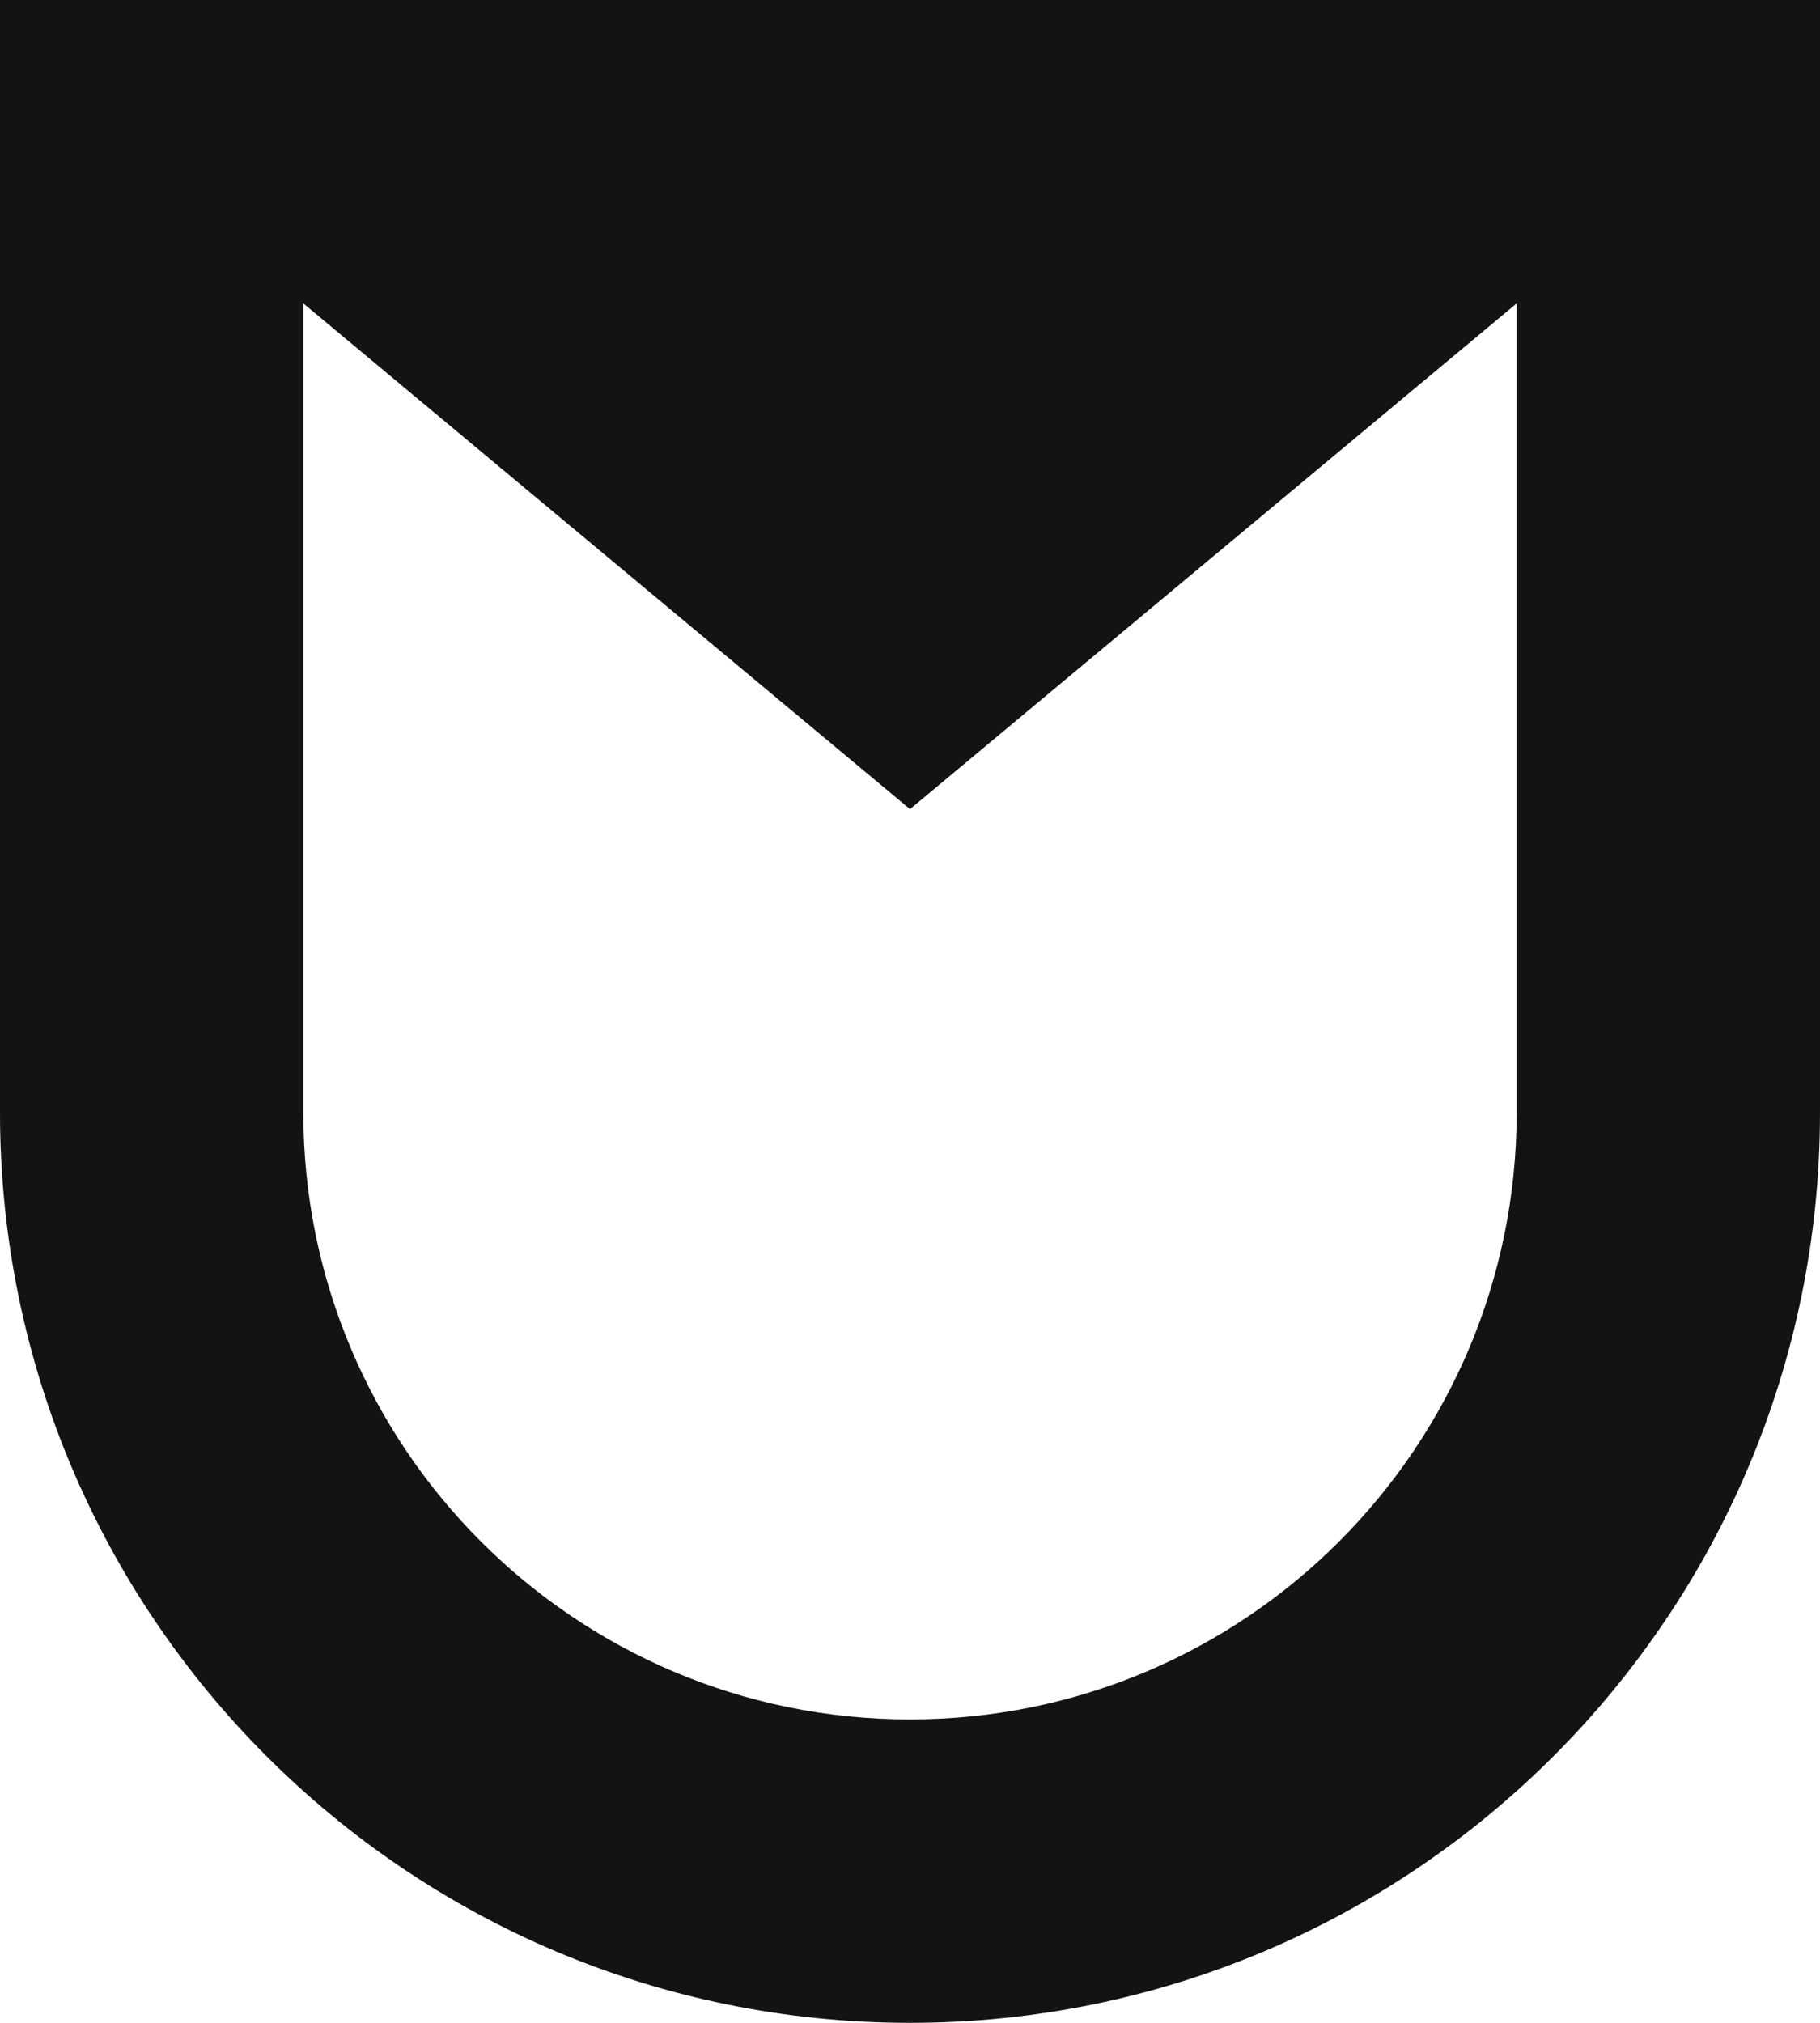
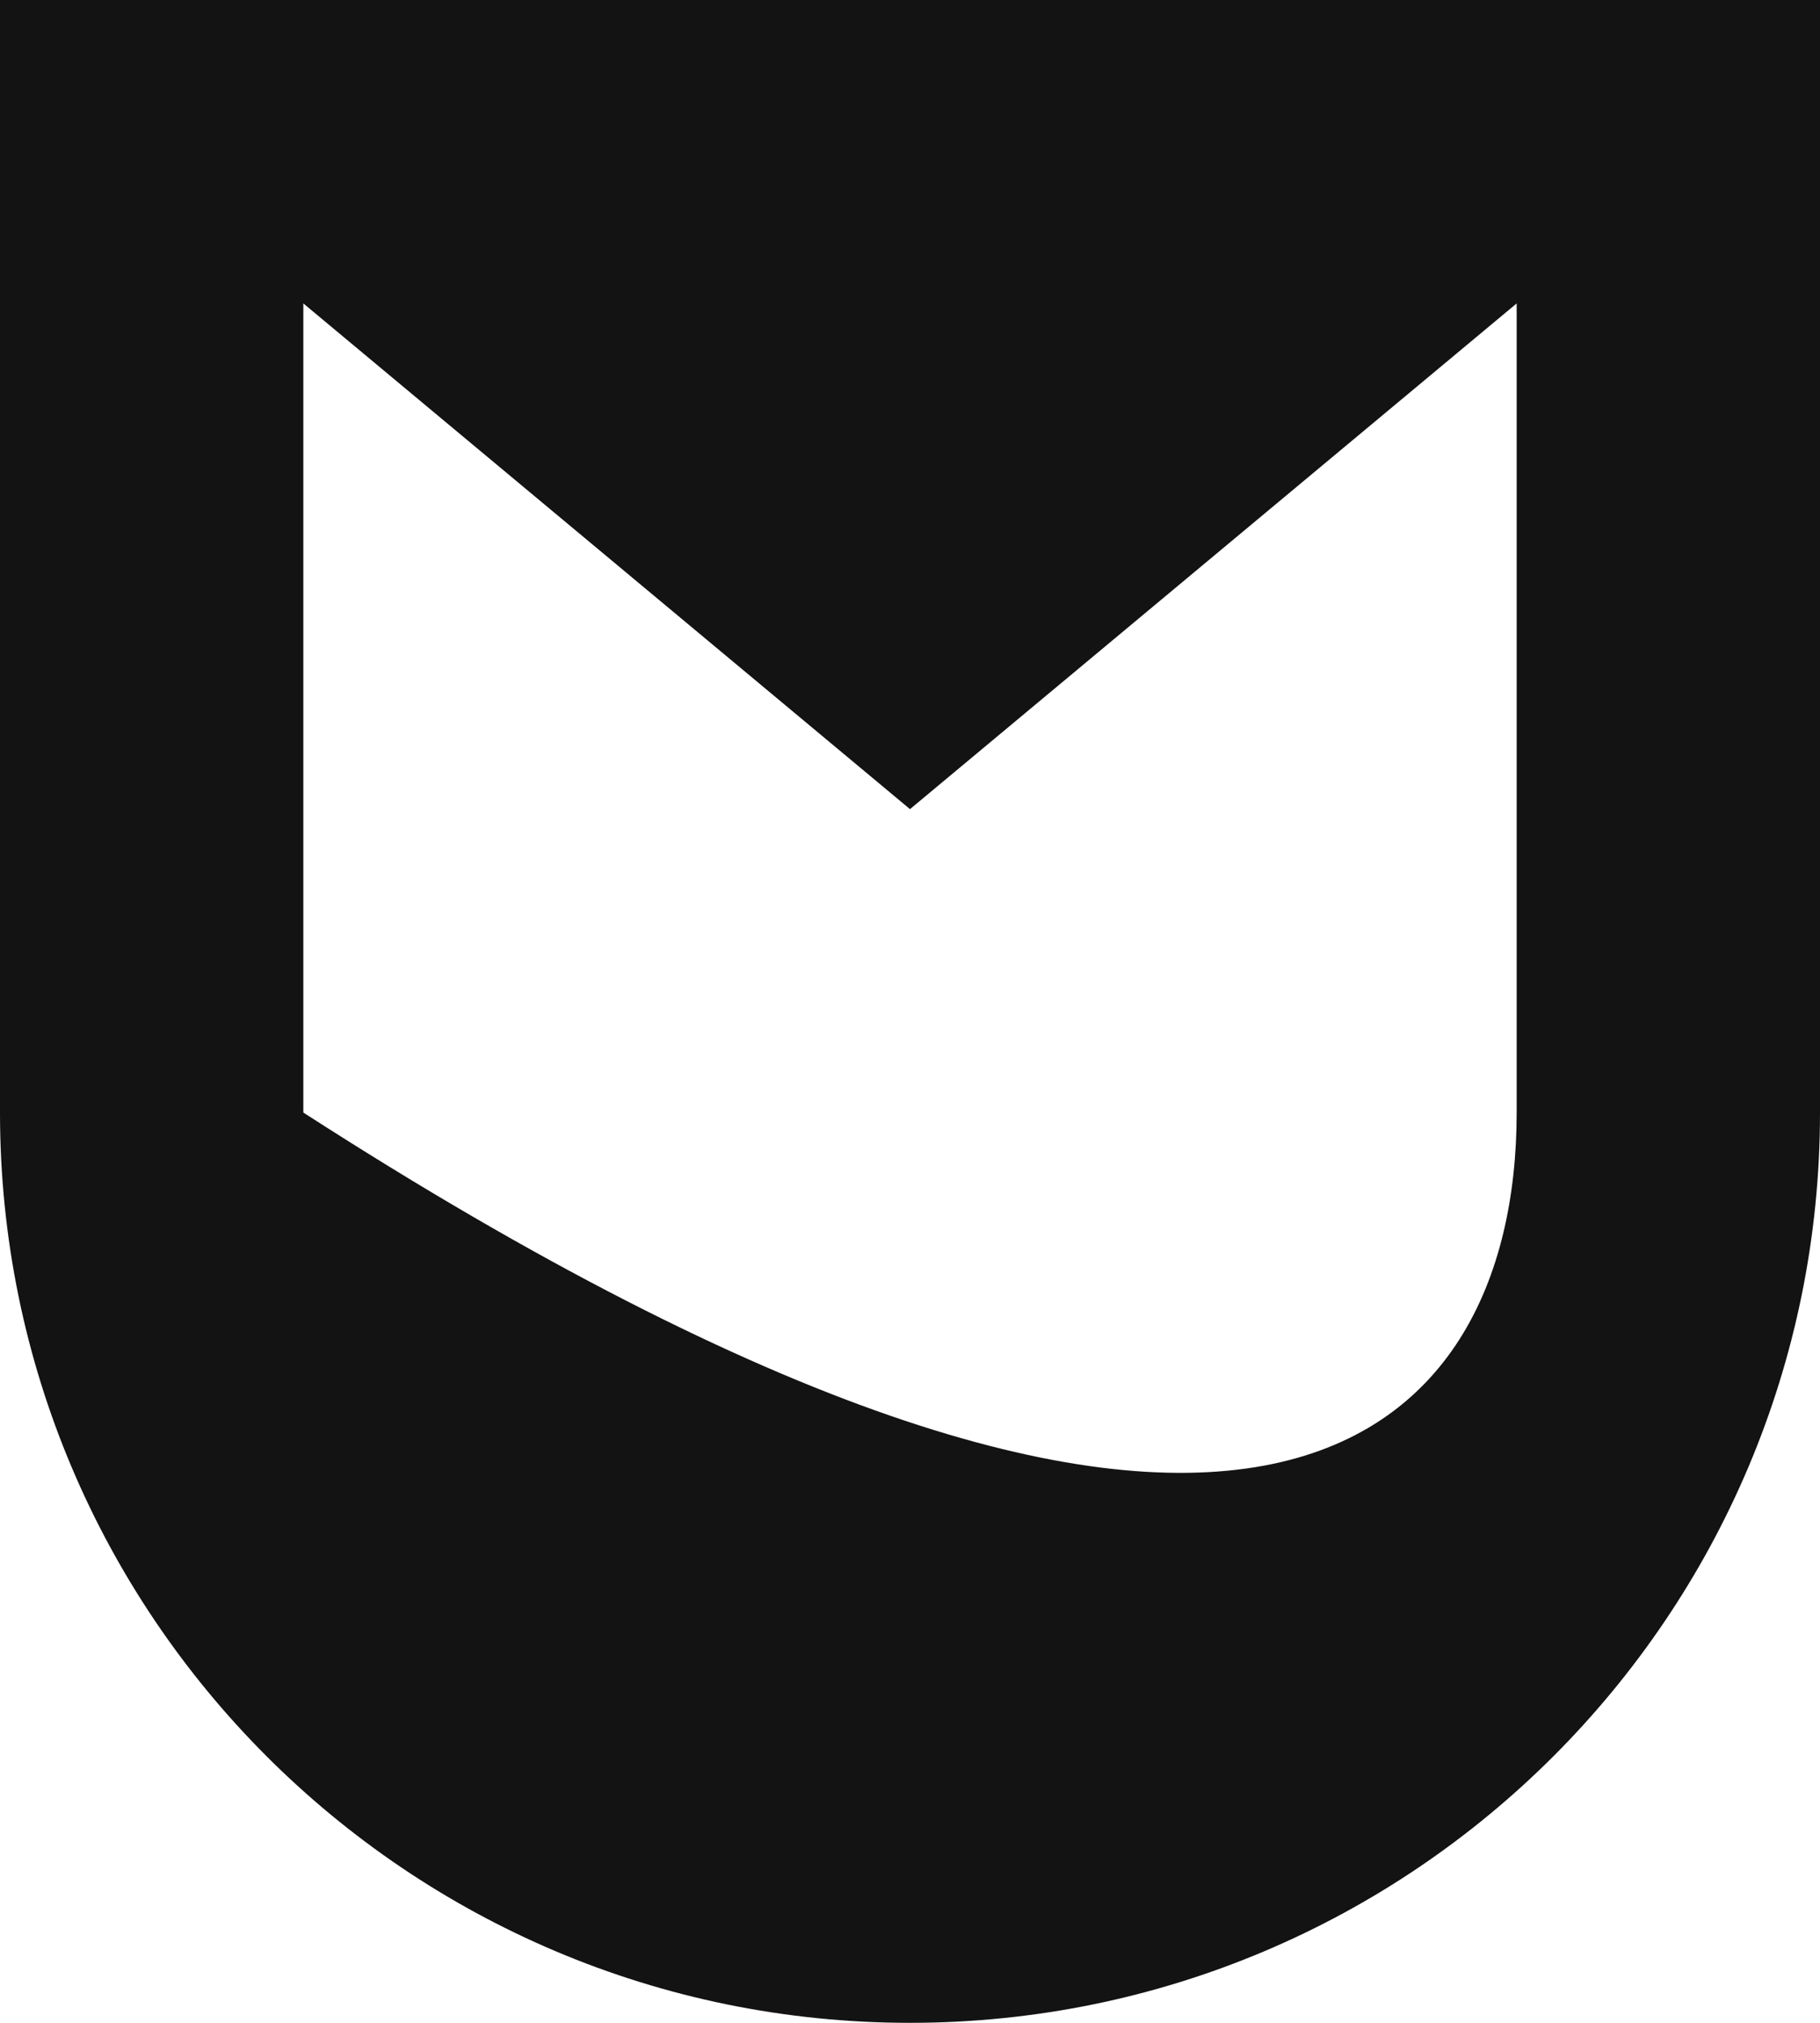
<svg xmlns="http://www.w3.org/2000/svg" width="36" height="40" viewBox="0 0 36 40" fill="none">
-   <path fill-rule="evenodd" clip-rule="evenodd" d="M30 22V6L18 16L6 6V22C6 28.627 11.373 34 18 34C24.627 34 30 28.627 30 22ZM0 0V22C0 31.941 8.059 40 18 40C27.941 40 36 31.941 36 22V0H0Z" fill="#131313" />
+   <path fill-rule="evenodd" clip-rule="evenodd" d="M30 22V6L18 16L6 6V22C24.627 34 30 28.627 30 22ZM0 0V22C0 31.941 8.059 40 18 40C27.941 40 36 31.941 36 22V0H0Z" fill="#131313" />
</svg>